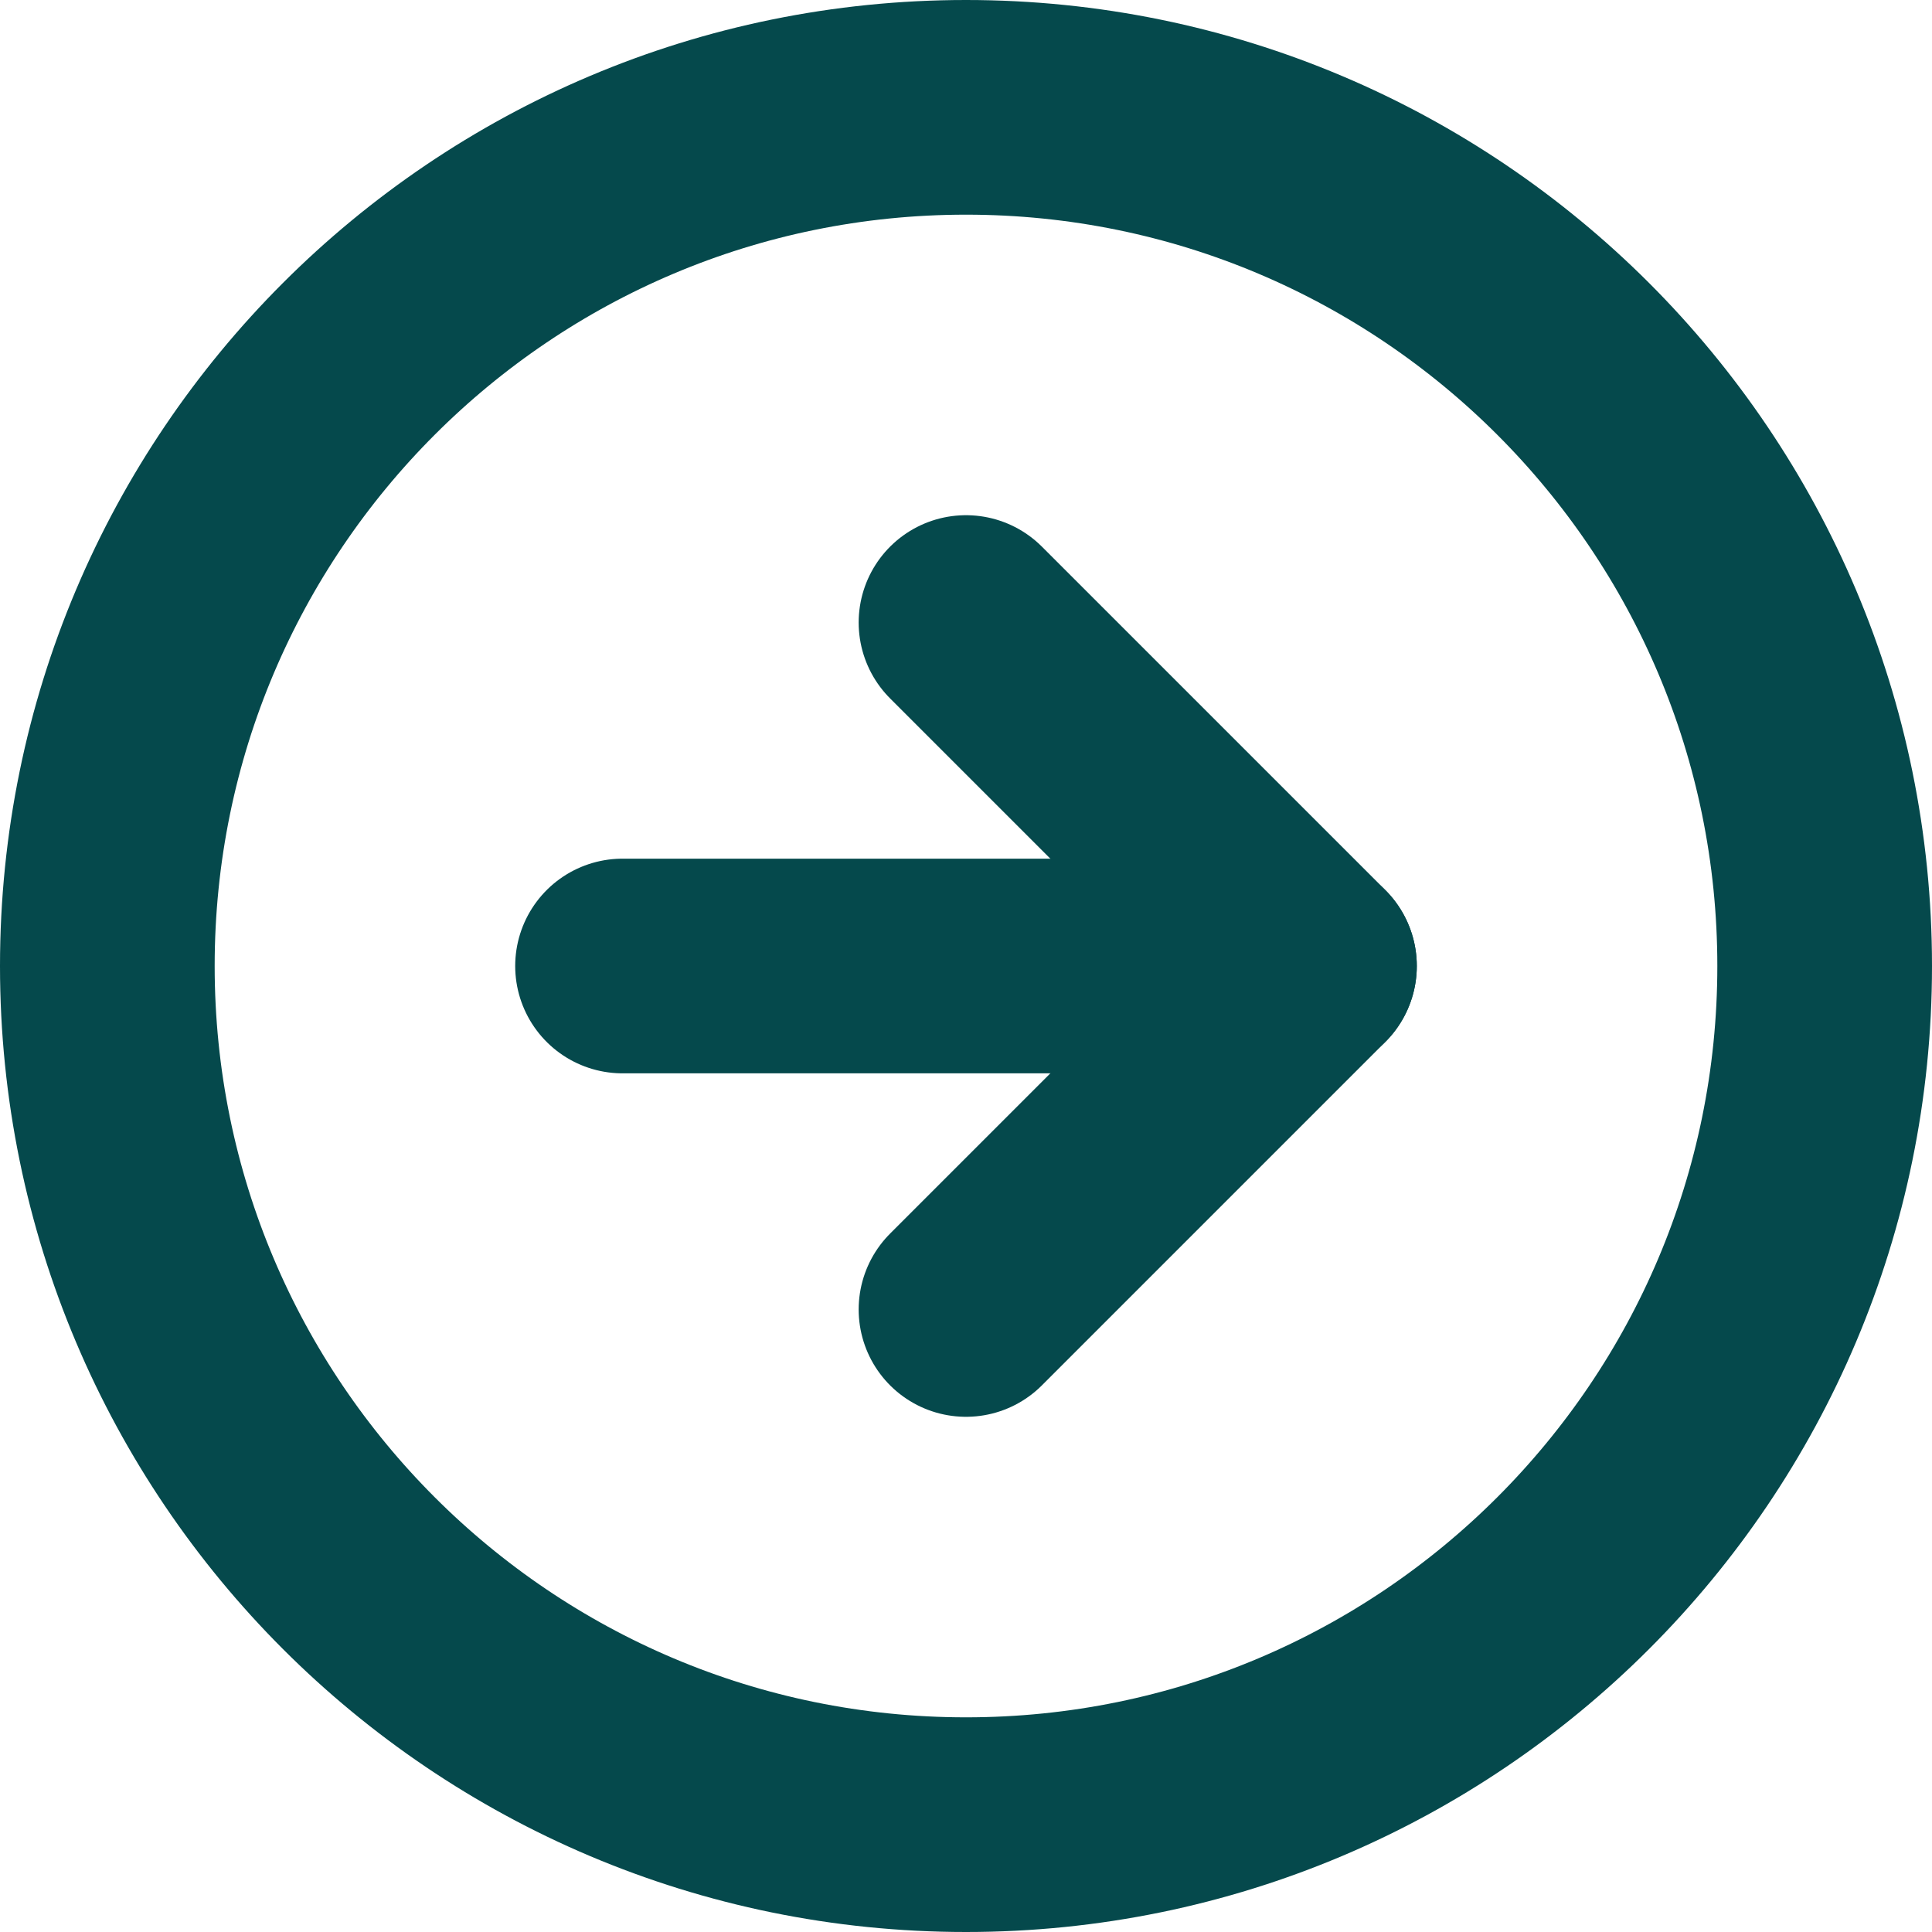
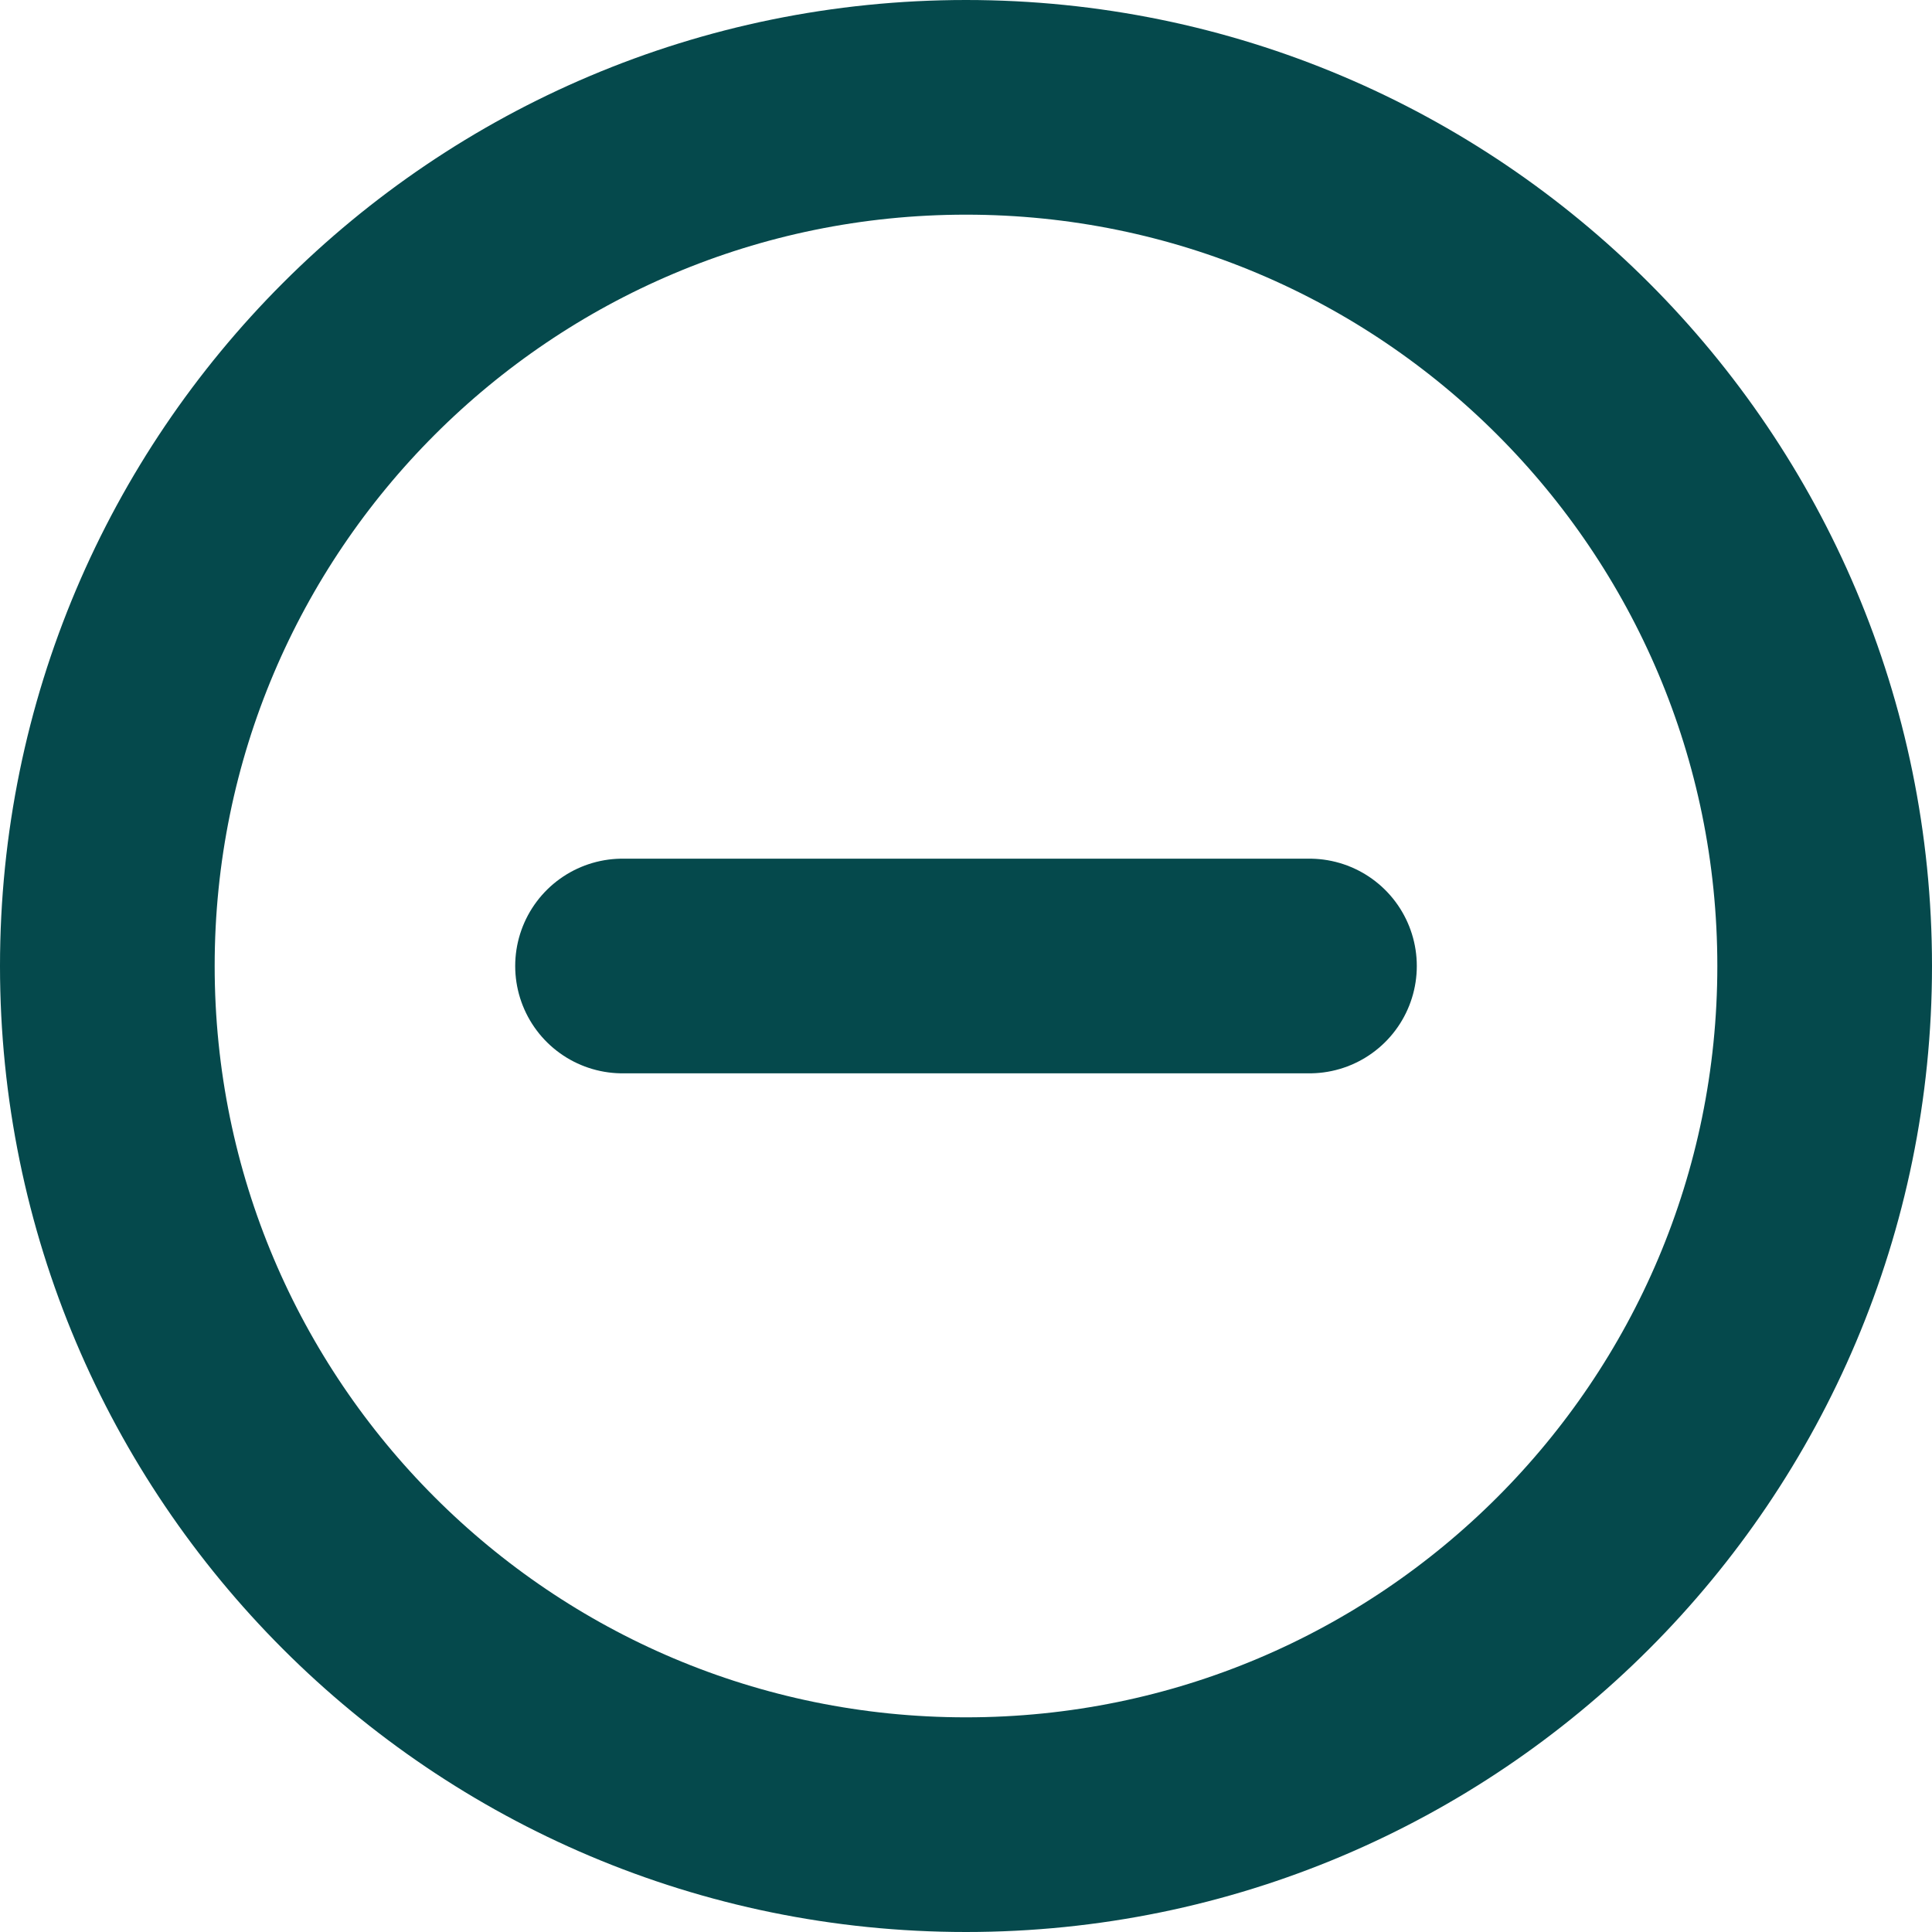
<svg xmlns="http://www.w3.org/2000/svg" width="18" height="18" viewBox="0 0 18 18" fill="none">
  <path d="M9 17C13.418 17 17 13.418 17 9C17 4.582 13.418 1 9 1C4.582 1 1 4.582 1 9C1 13.418 4.582 17 9 17Z" stroke="#05494C" stroke-width="2" stroke-linecap="round" stroke-linejoin="round" />
-   <path d="M9 12.2L12.2 9L9 5.8" stroke="#05494C" stroke-width="2" stroke-linecap="round" stroke-linejoin="round" />
  <path d="M5.8 9H12.2" stroke="#05494C" stroke-width="2" stroke-linecap="round" stroke-linejoin="round" />
</svg>